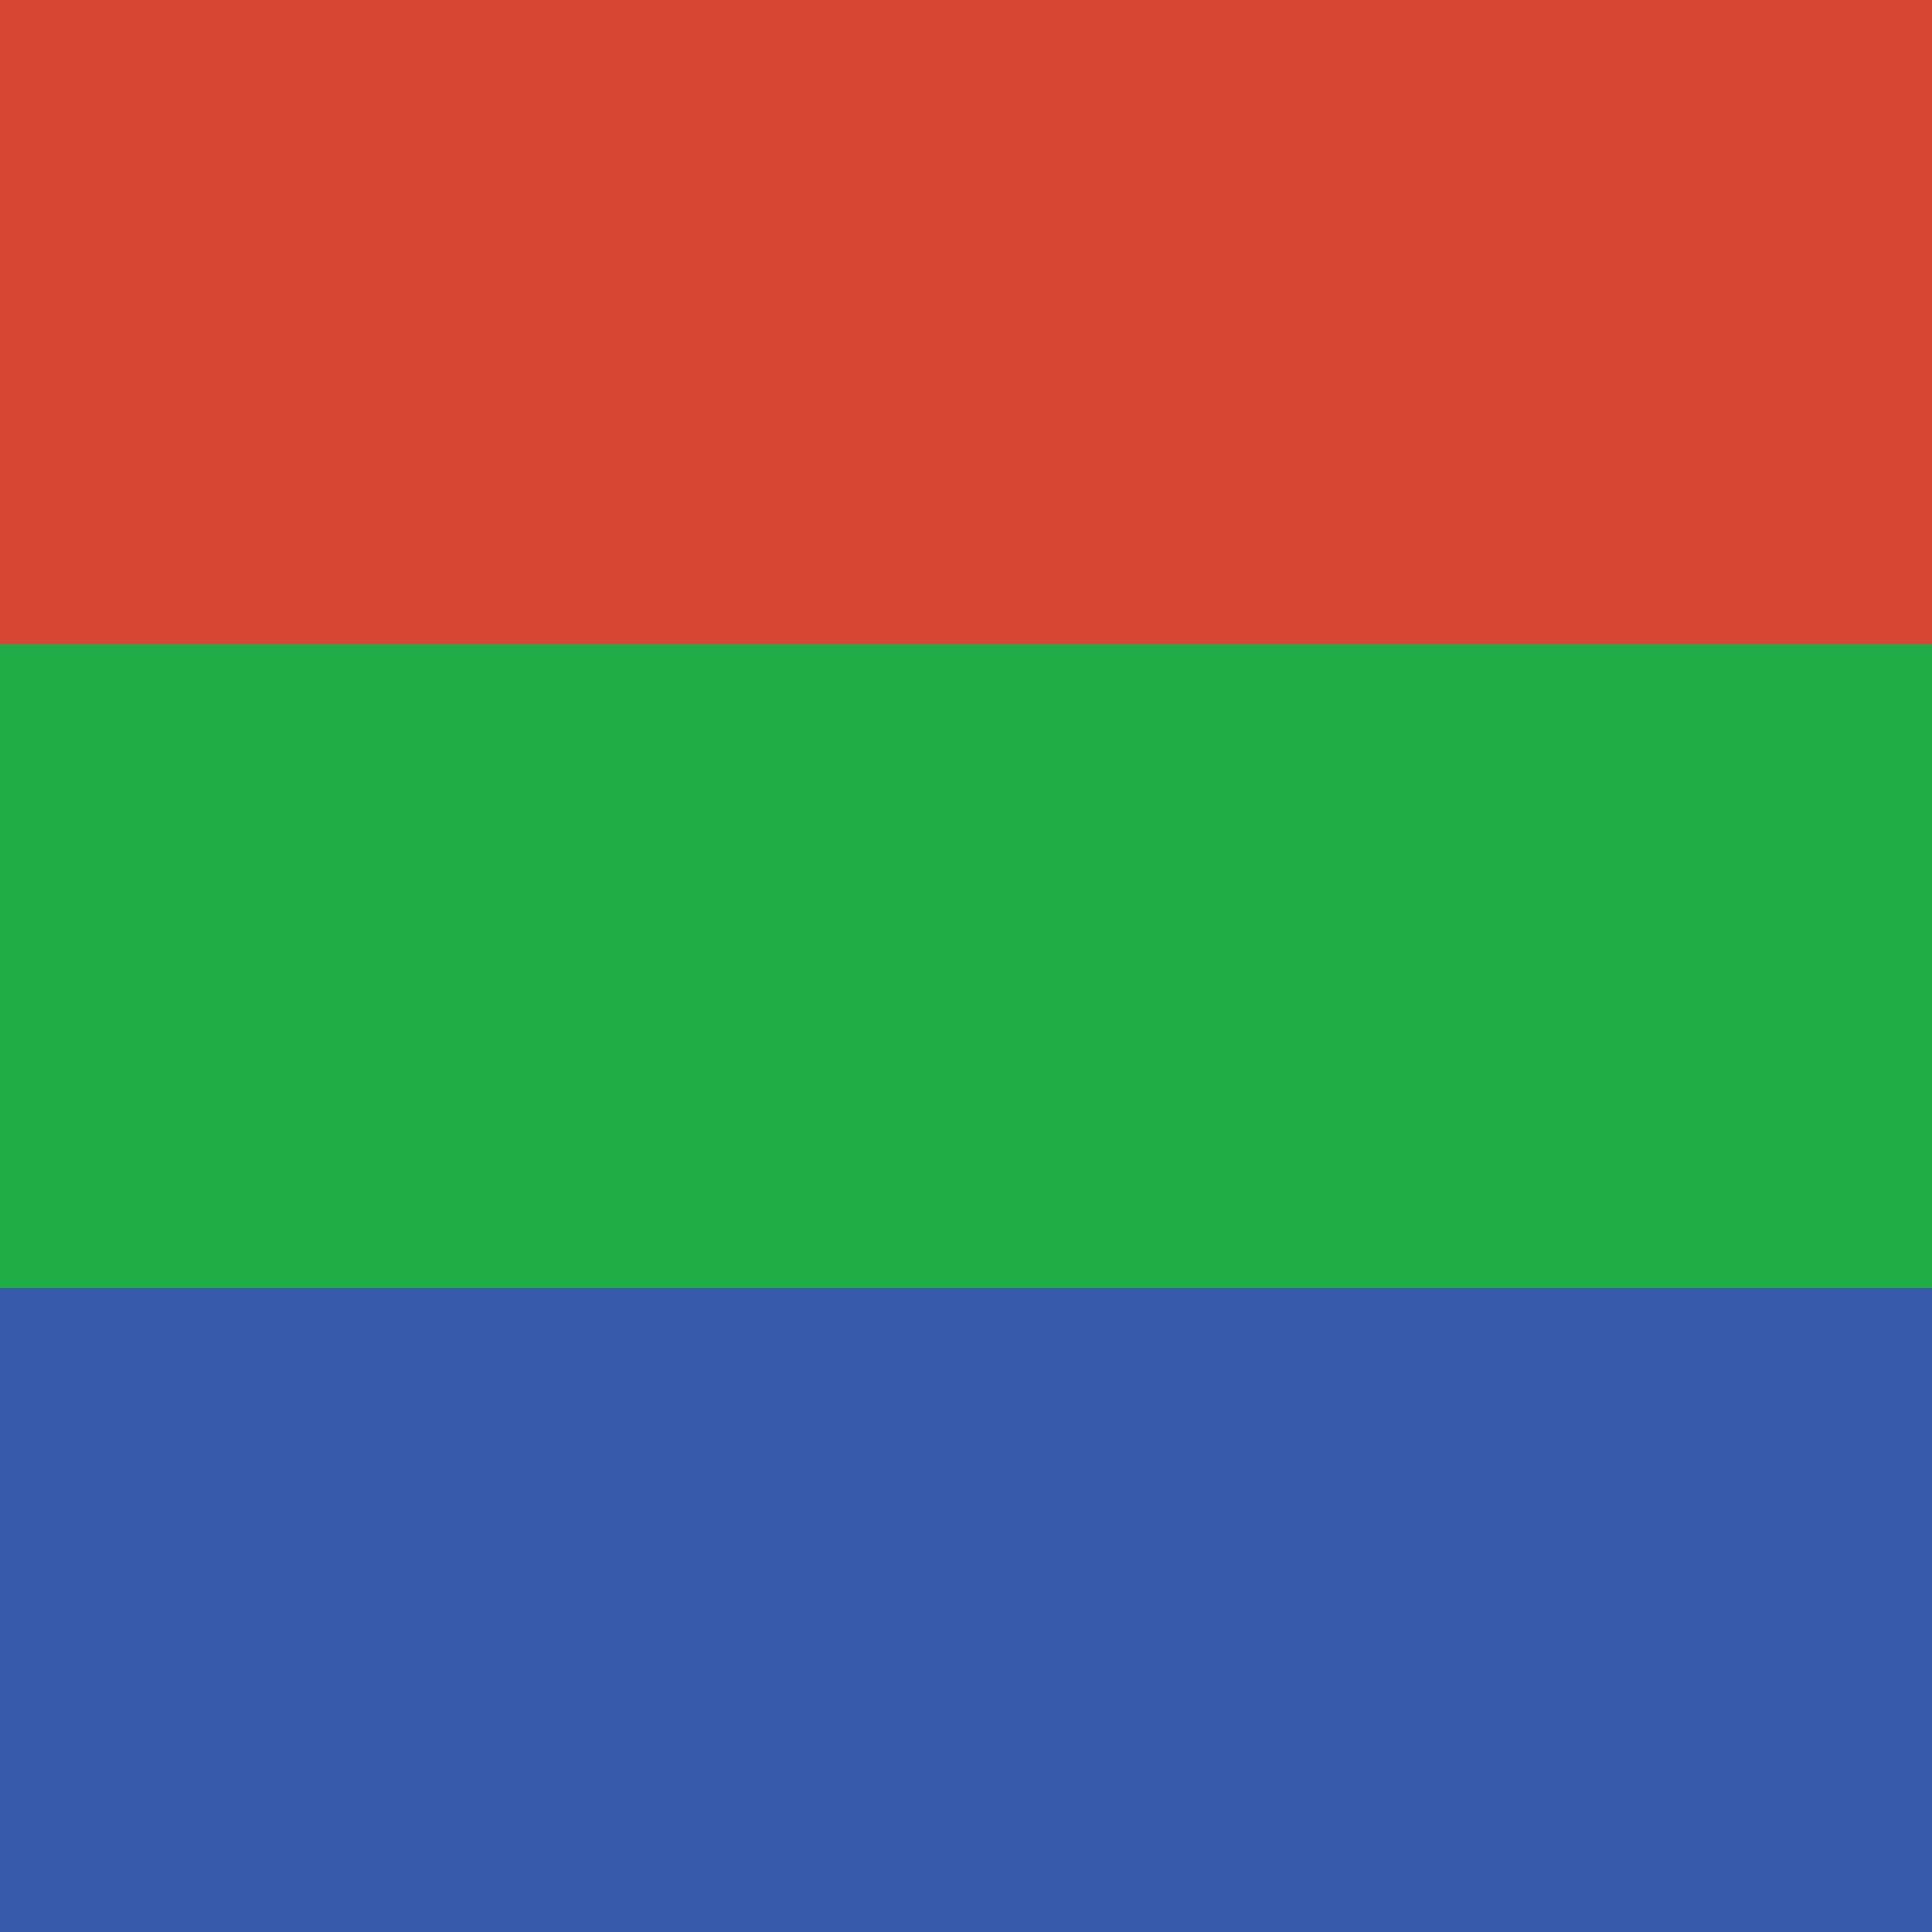
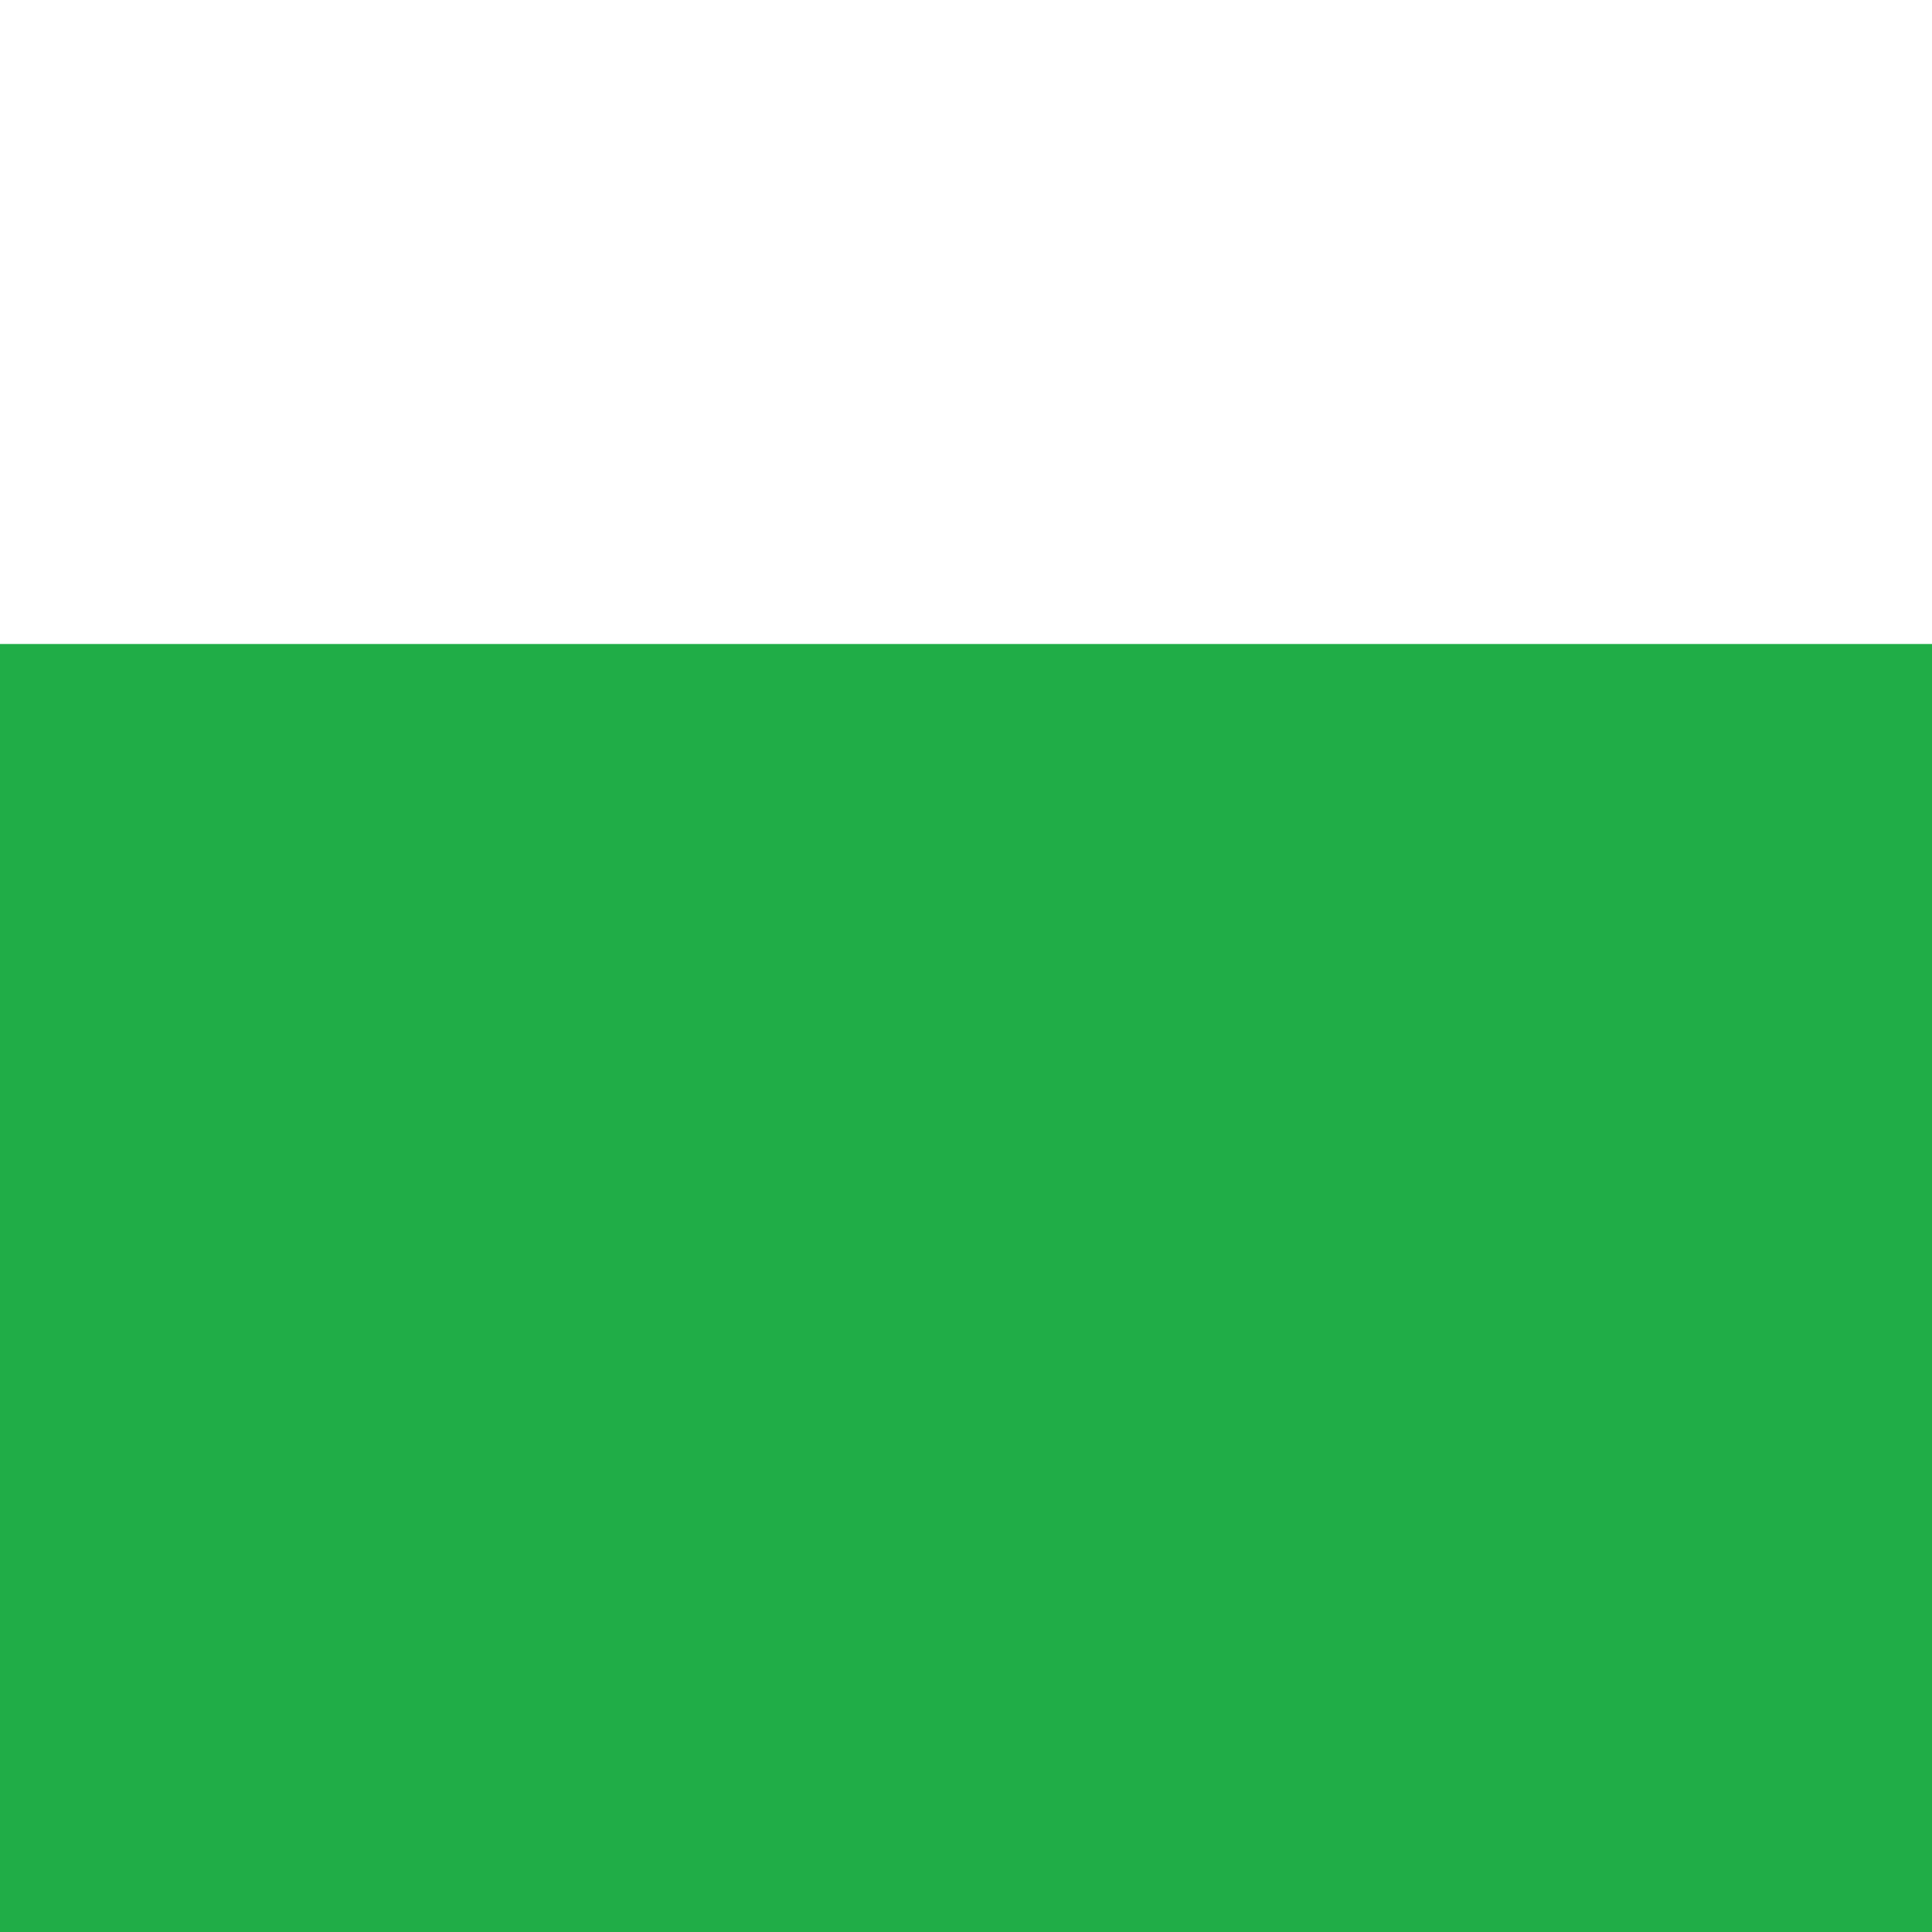
<svg xmlns="http://www.w3.org/2000/svg" viewBox="0 0 300 300" id="Capa_1">
  <defs>
    <style>
      .cls-1 {
        fill: #3659aa;
      }

      .cls-2 {
        fill: #20ad47;
      }

      .cls-3 {
        fill: #d74635;
      }
    </style>
  </defs>
-   <rect height="300" width="300" class="cls-3" />
  <rect height="200" width="300" y="100" class="cls-2" />
-   <rect height="100" width="300" y="200" class="cls-1" />
</svg>